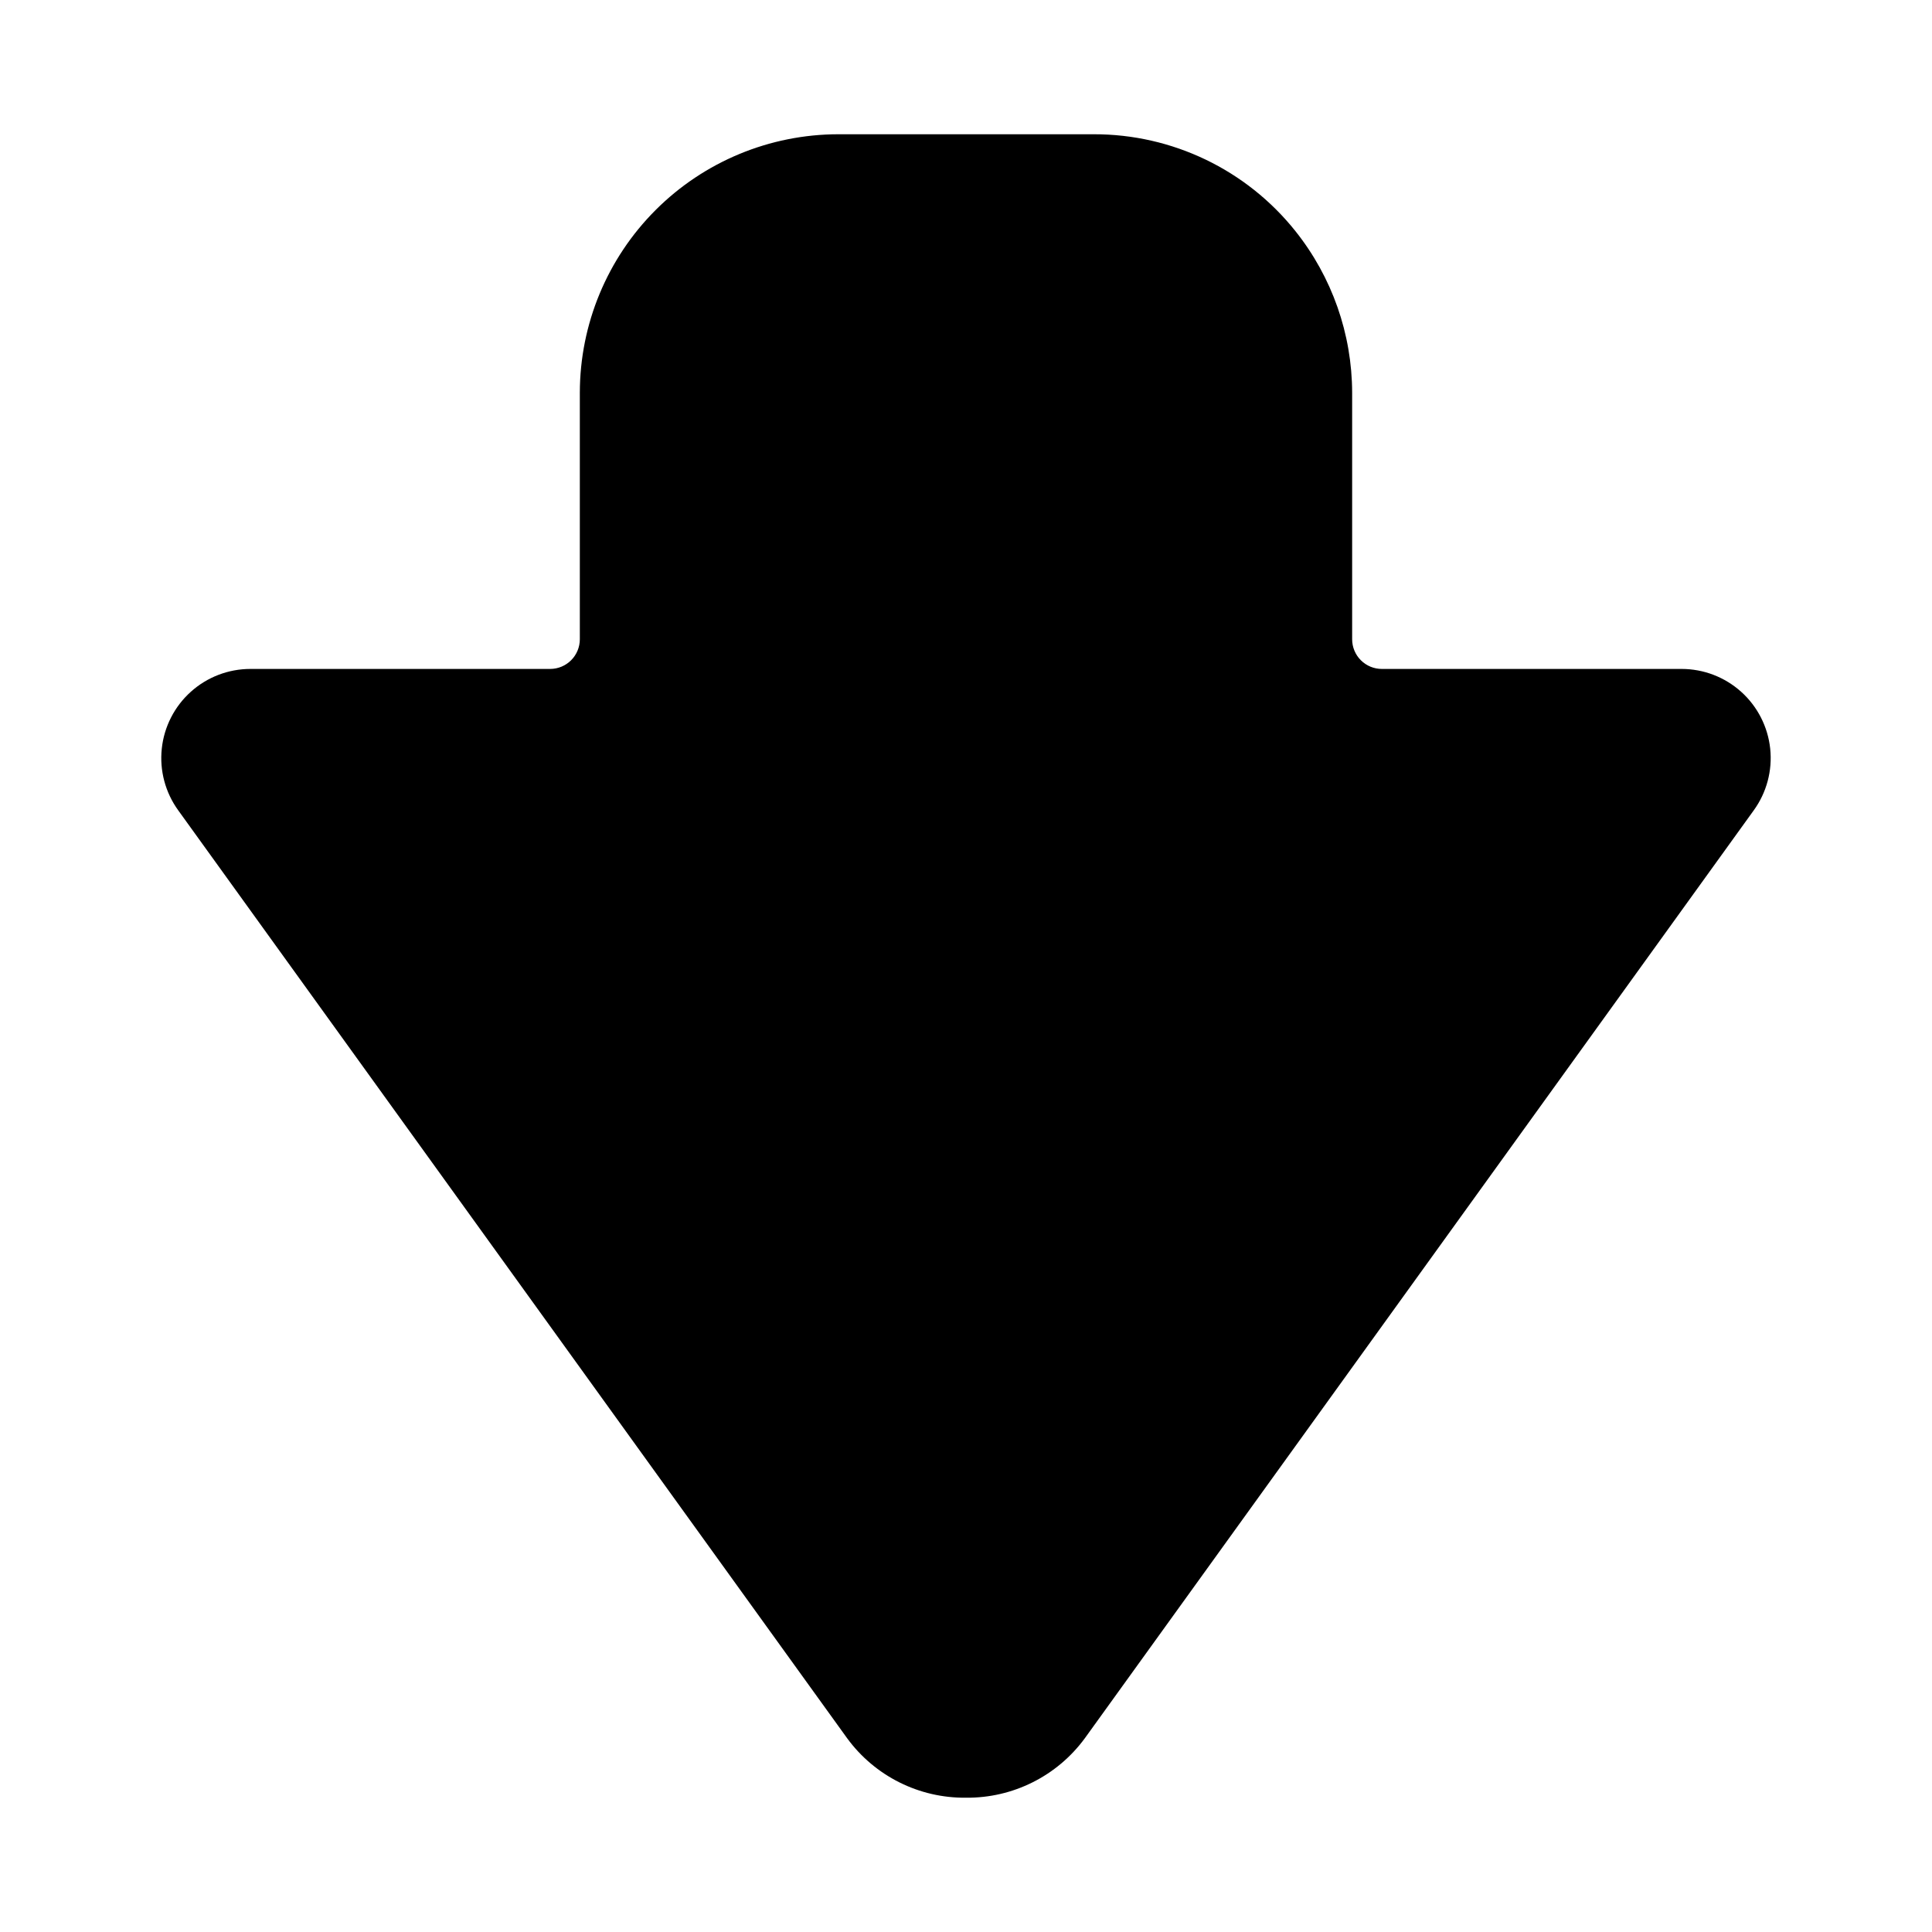
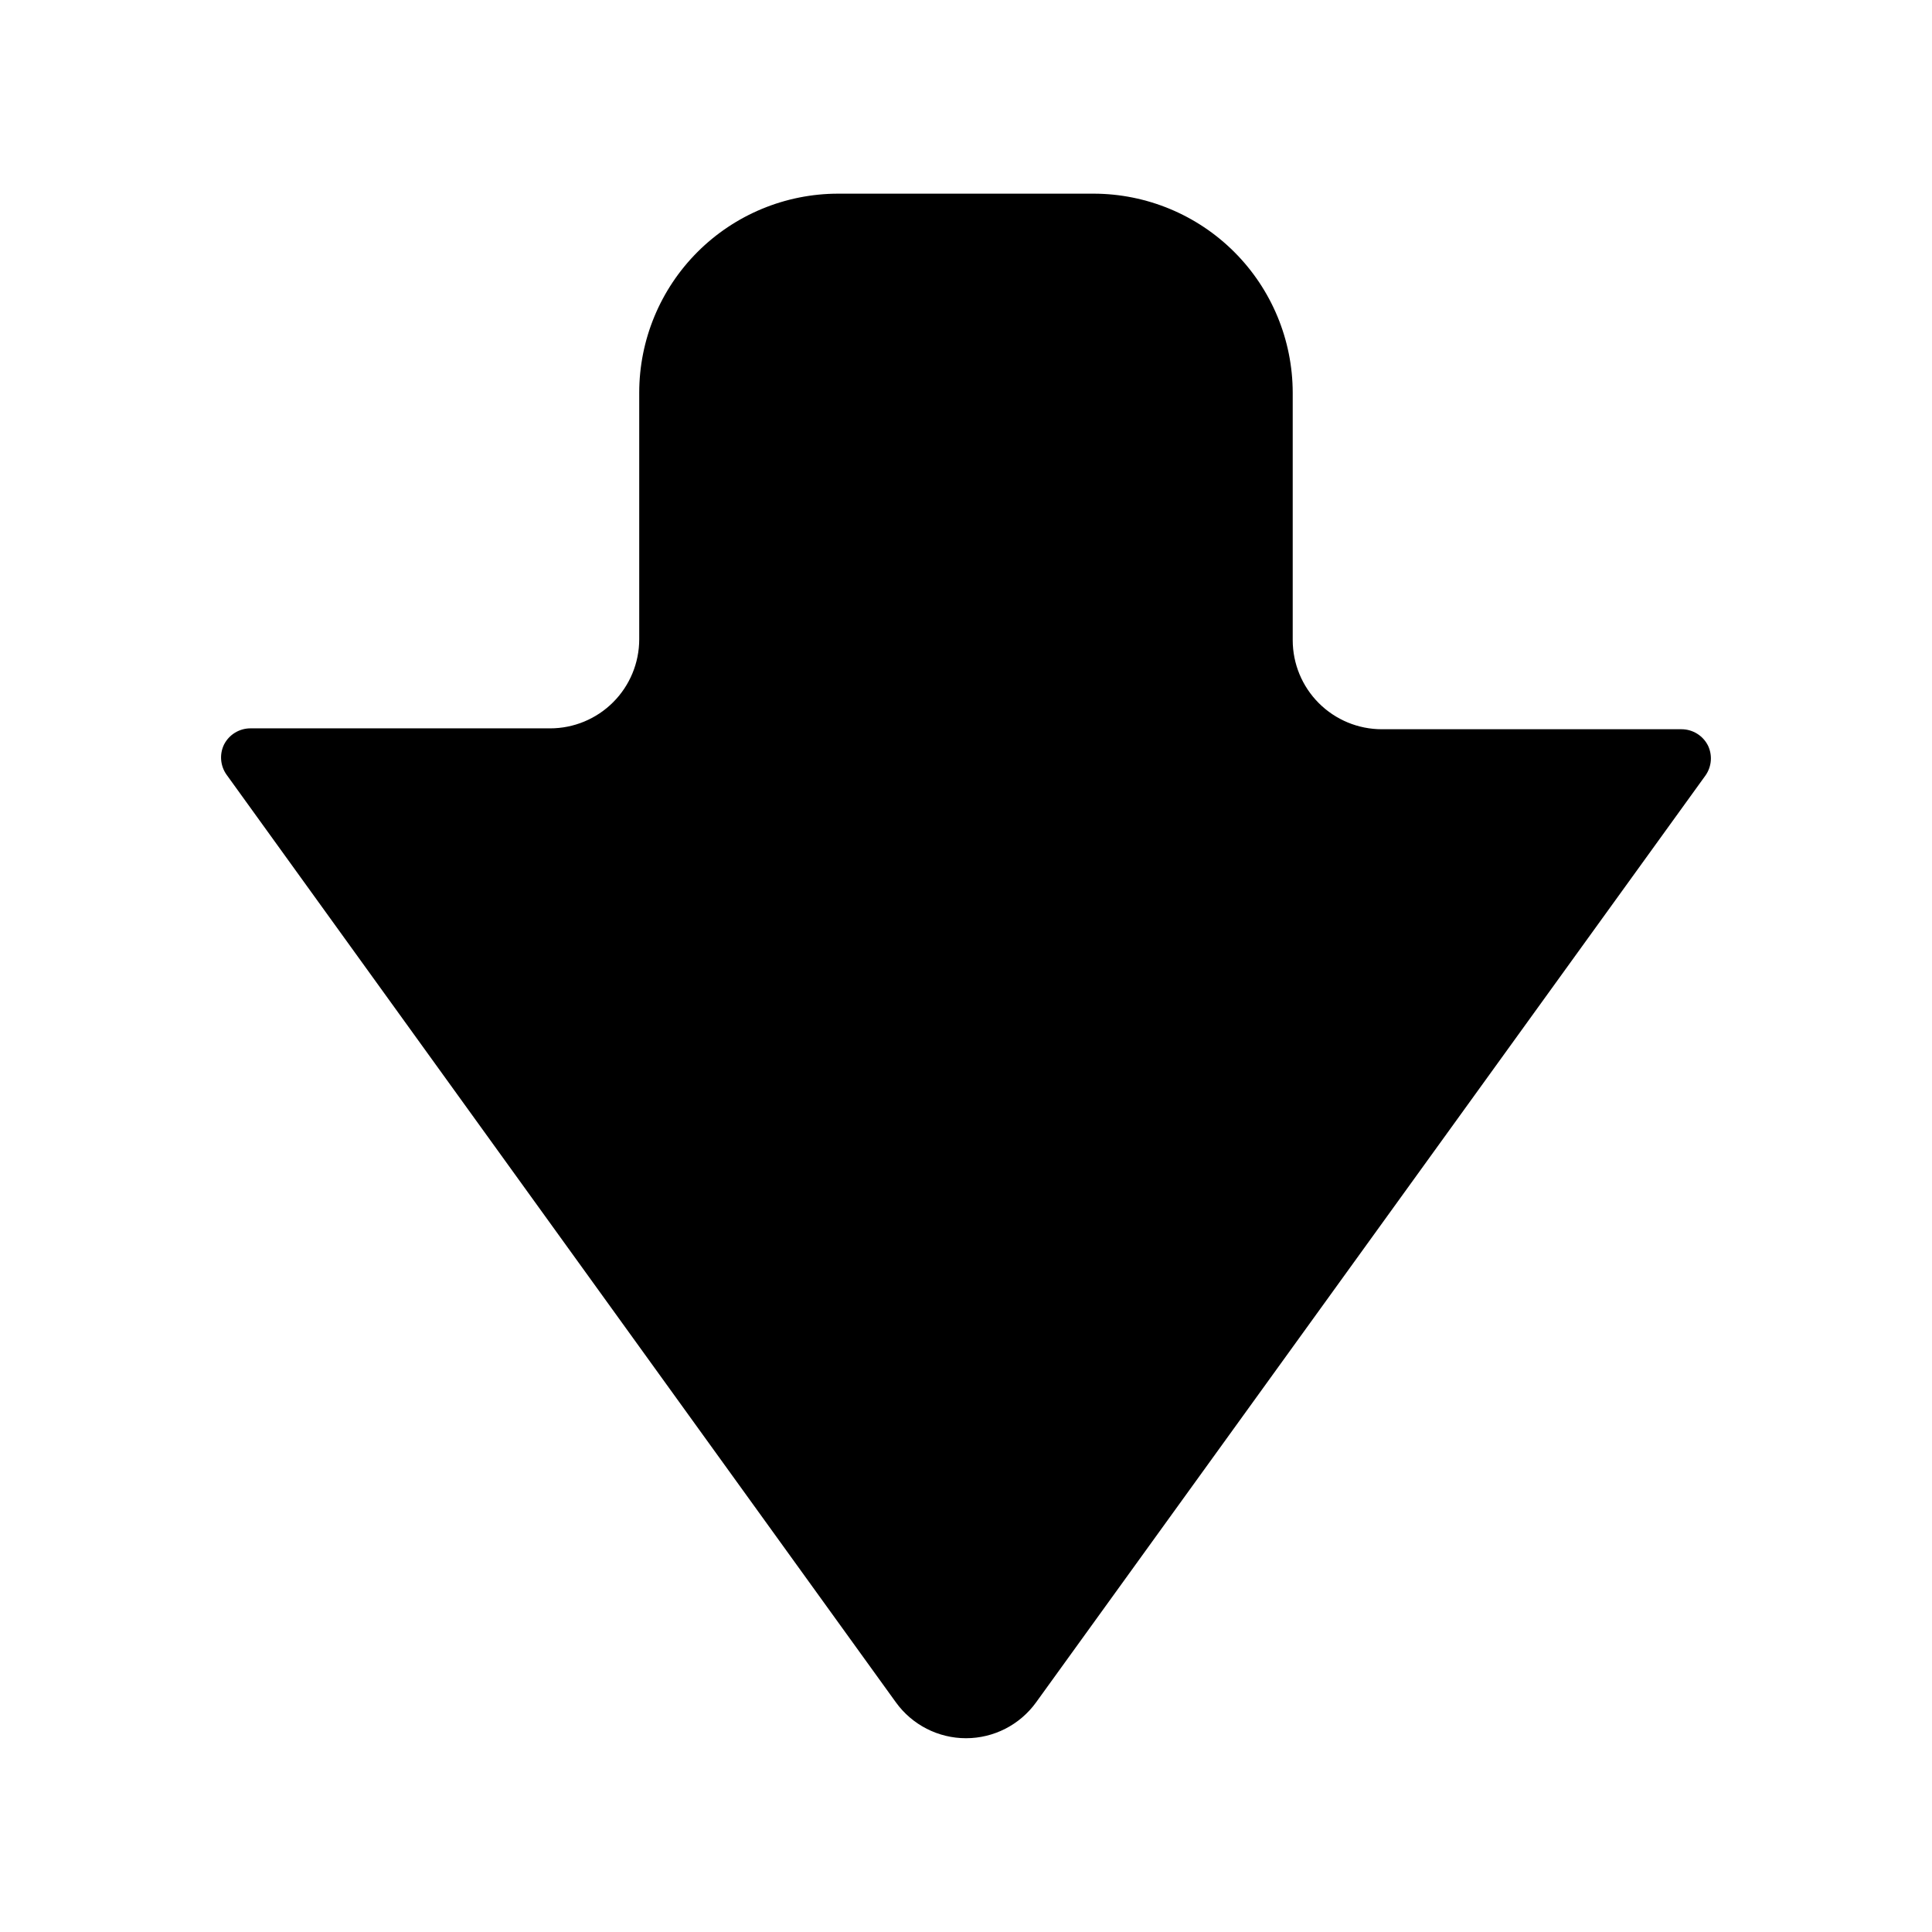
<svg xmlns="http://www.w3.org/2000/svg" fill="#000000" width="800px" height="800px" version="1.1" viewBox="144 144 512 512">
  <g>
-     <path d="m400 620.41c-12.422 0.141-24.148-5.723-31.488-15.742l-177.28-245.92c-3.422-4.723-4.977-10.547-4.359-16.348 0.613-5.801 3.352-11.168 7.691-15.066 4.336-3.902 9.961-6.059 15.797-6.059h79.426c2.09 0 4.09-0.828 5.566-2.305 1.477-1.477 2.309-3.481 2.309-5.566v-65.336c0.02-18.16 7.242-35.566 20.082-48.406 12.836-12.84 30.246-20.062 48.402-20.082h67.699c20.801-0.047 40.48 9.402 53.453 25.664 9.703 12.164 15.004 27.258 15.035 42.824v65.336c0 2.086 0.828 4.09 2.305 5.566 1.477 1.477 3.477 2.305 5.566 2.305h79.43c5.832 0 11.457 2.156 15.797 6.059 4.336 3.898 7.074 9.266 7.691 15.066 0.613 5.801-0.938 11.625-4.359 16.348l-177.28 245.92c-7.352 10.012-19.07 15.871-31.488 15.742z" />
    <path d="m210.36 337.02c-2.965 0.008-5.676 1.68-7.008 4.328-1.215 2.547-0.977 5.551 0.629 7.871l177.44 245.92c4.305 5.969 11.215 9.508 18.578 9.508 7.359 0 14.27-3.539 18.578-9.508l177.43-245.68c1.605-2.32 1.848-5.324 0.629-7.871-1.332-2.648-4.039-4.324-7.004-4.332h-79.43c-6.262 0-12.27-2.488-16.699-6.918-4.43-4.426-6.918-10.434-6.918-16.699v-65.57c-0.02-13.984-5.582-27.387-15.469-37.273-9.887-9.887-23.293-15.449-37.273-15.473h-67.699c-13.988 0-27.402 5.559-37.293 15.449-9.891 9.891-15.449 23.309-15.449 37.297v65.336c0 6.262-2.488 12.27-6.918 16.699-4.43 4.43-10.434 6.918-16.699 6.918z" />
  </g>
</svg>